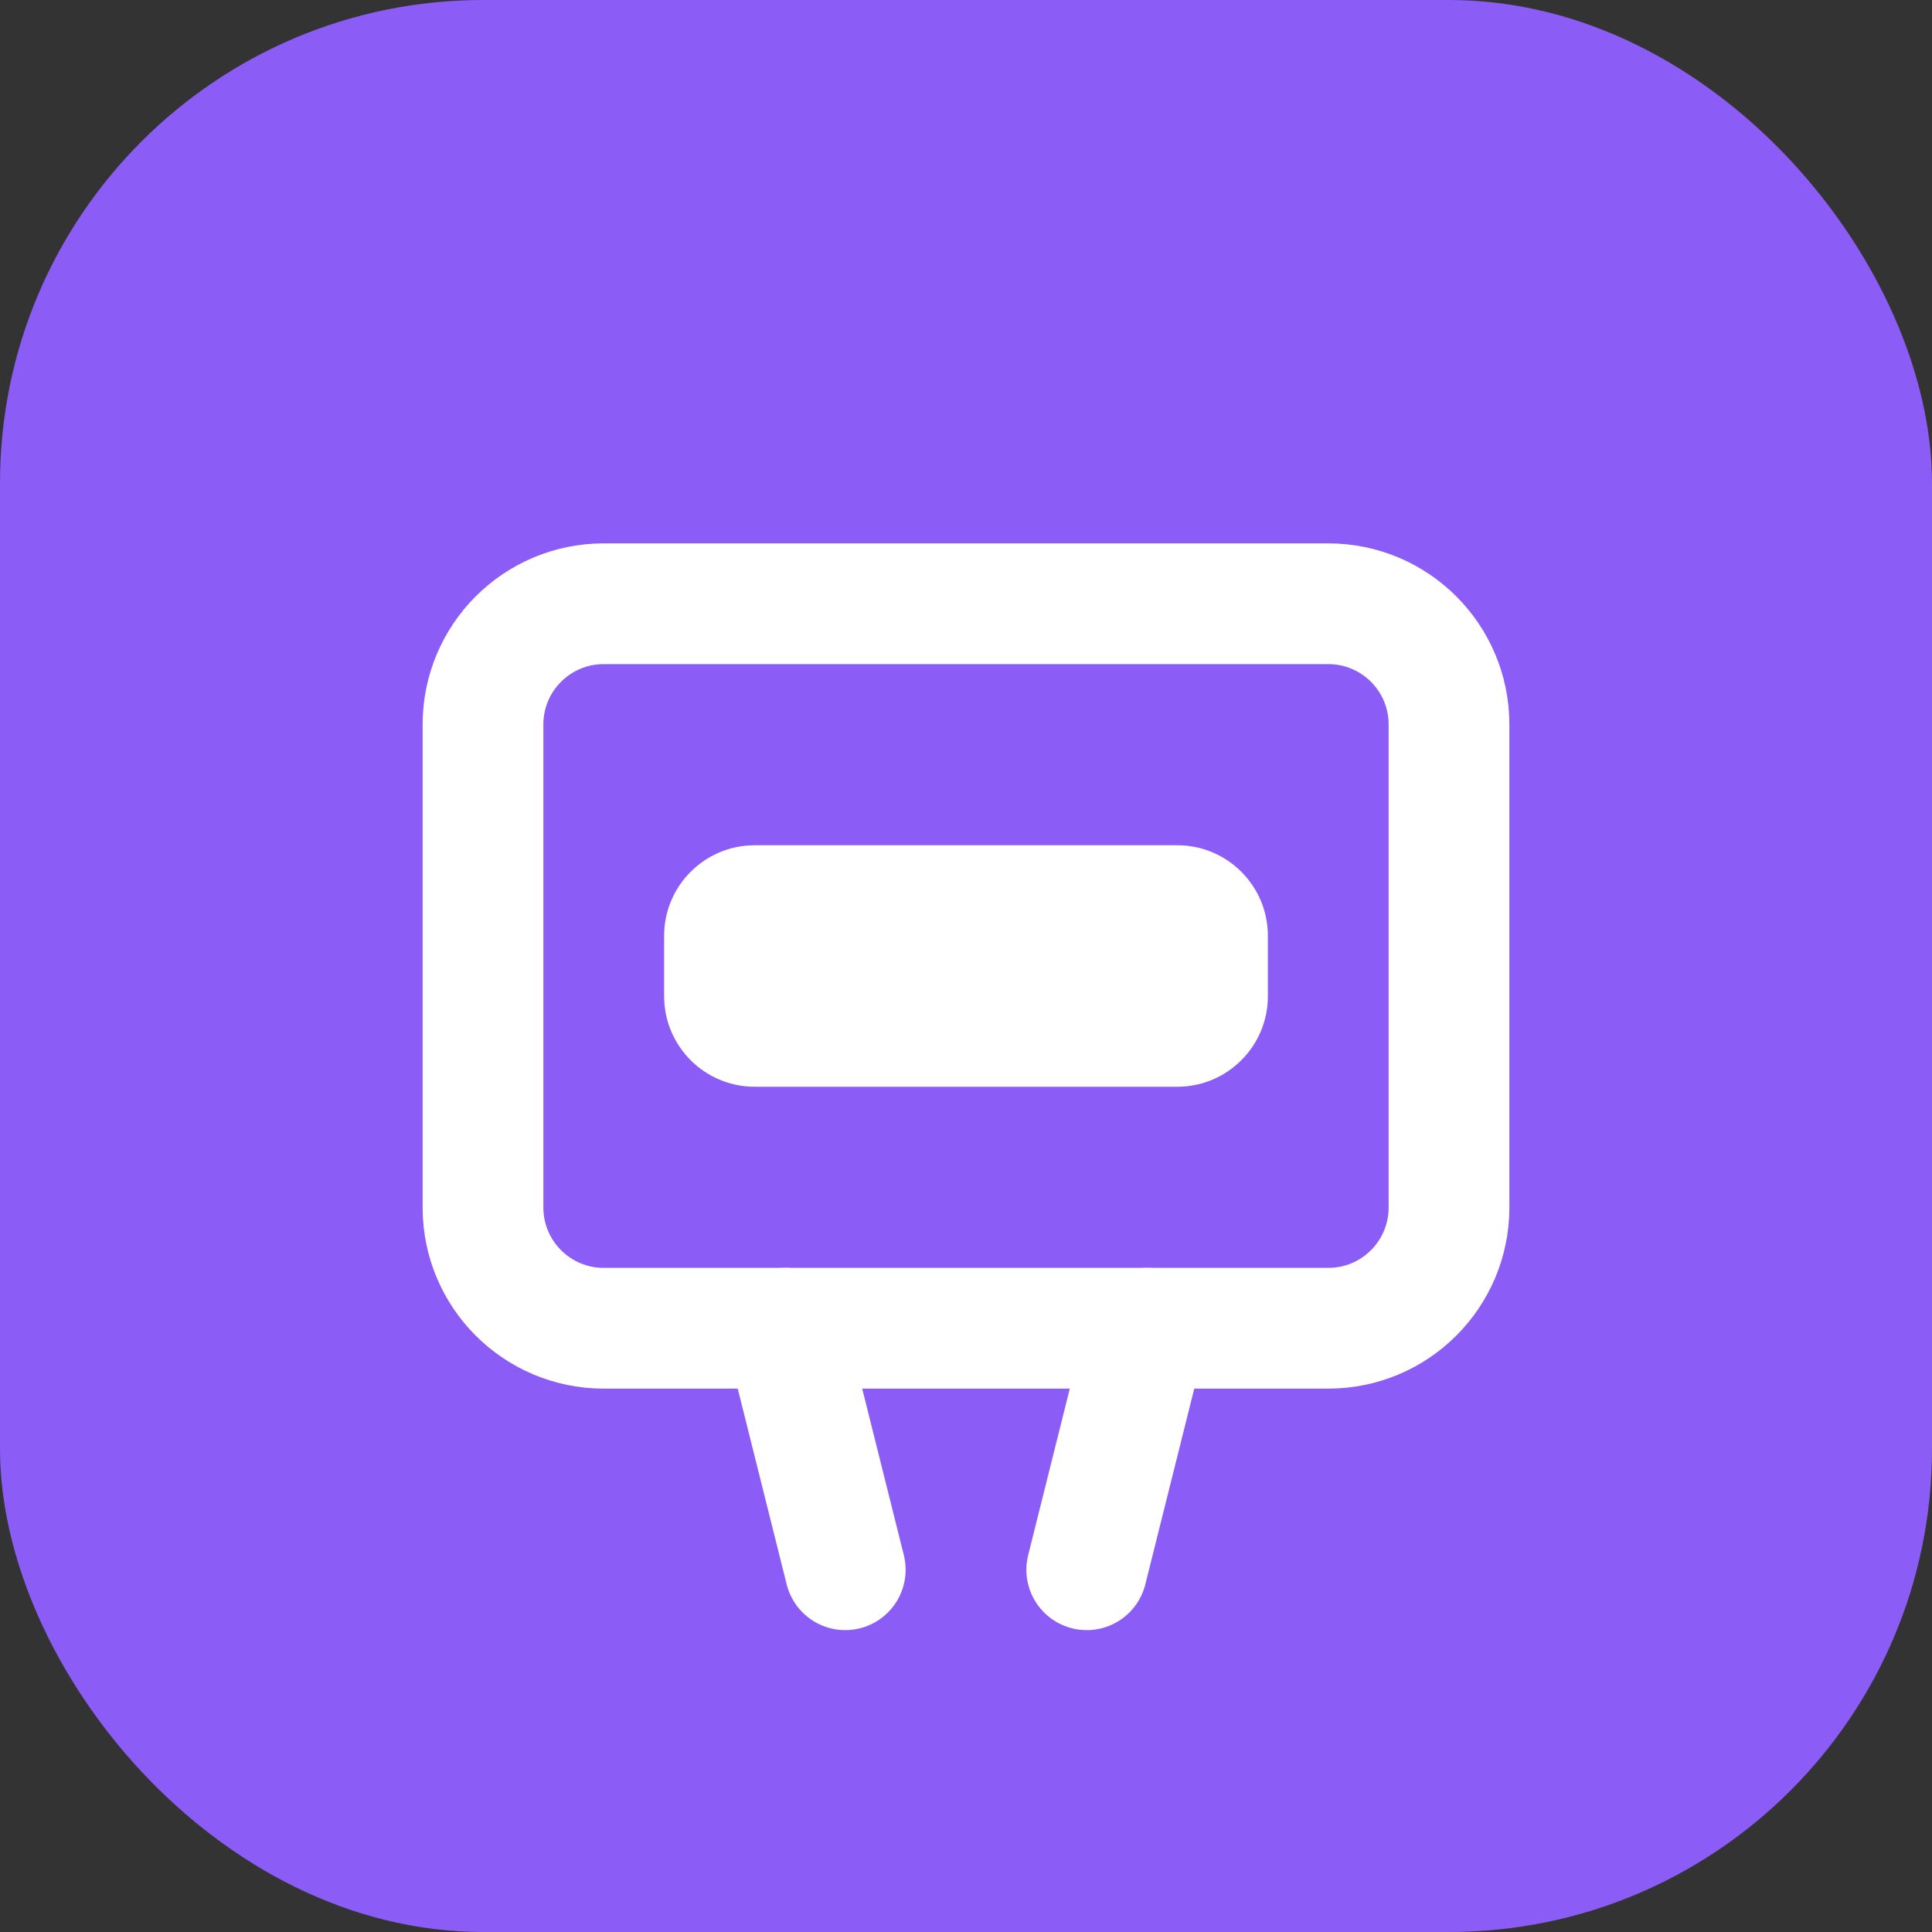
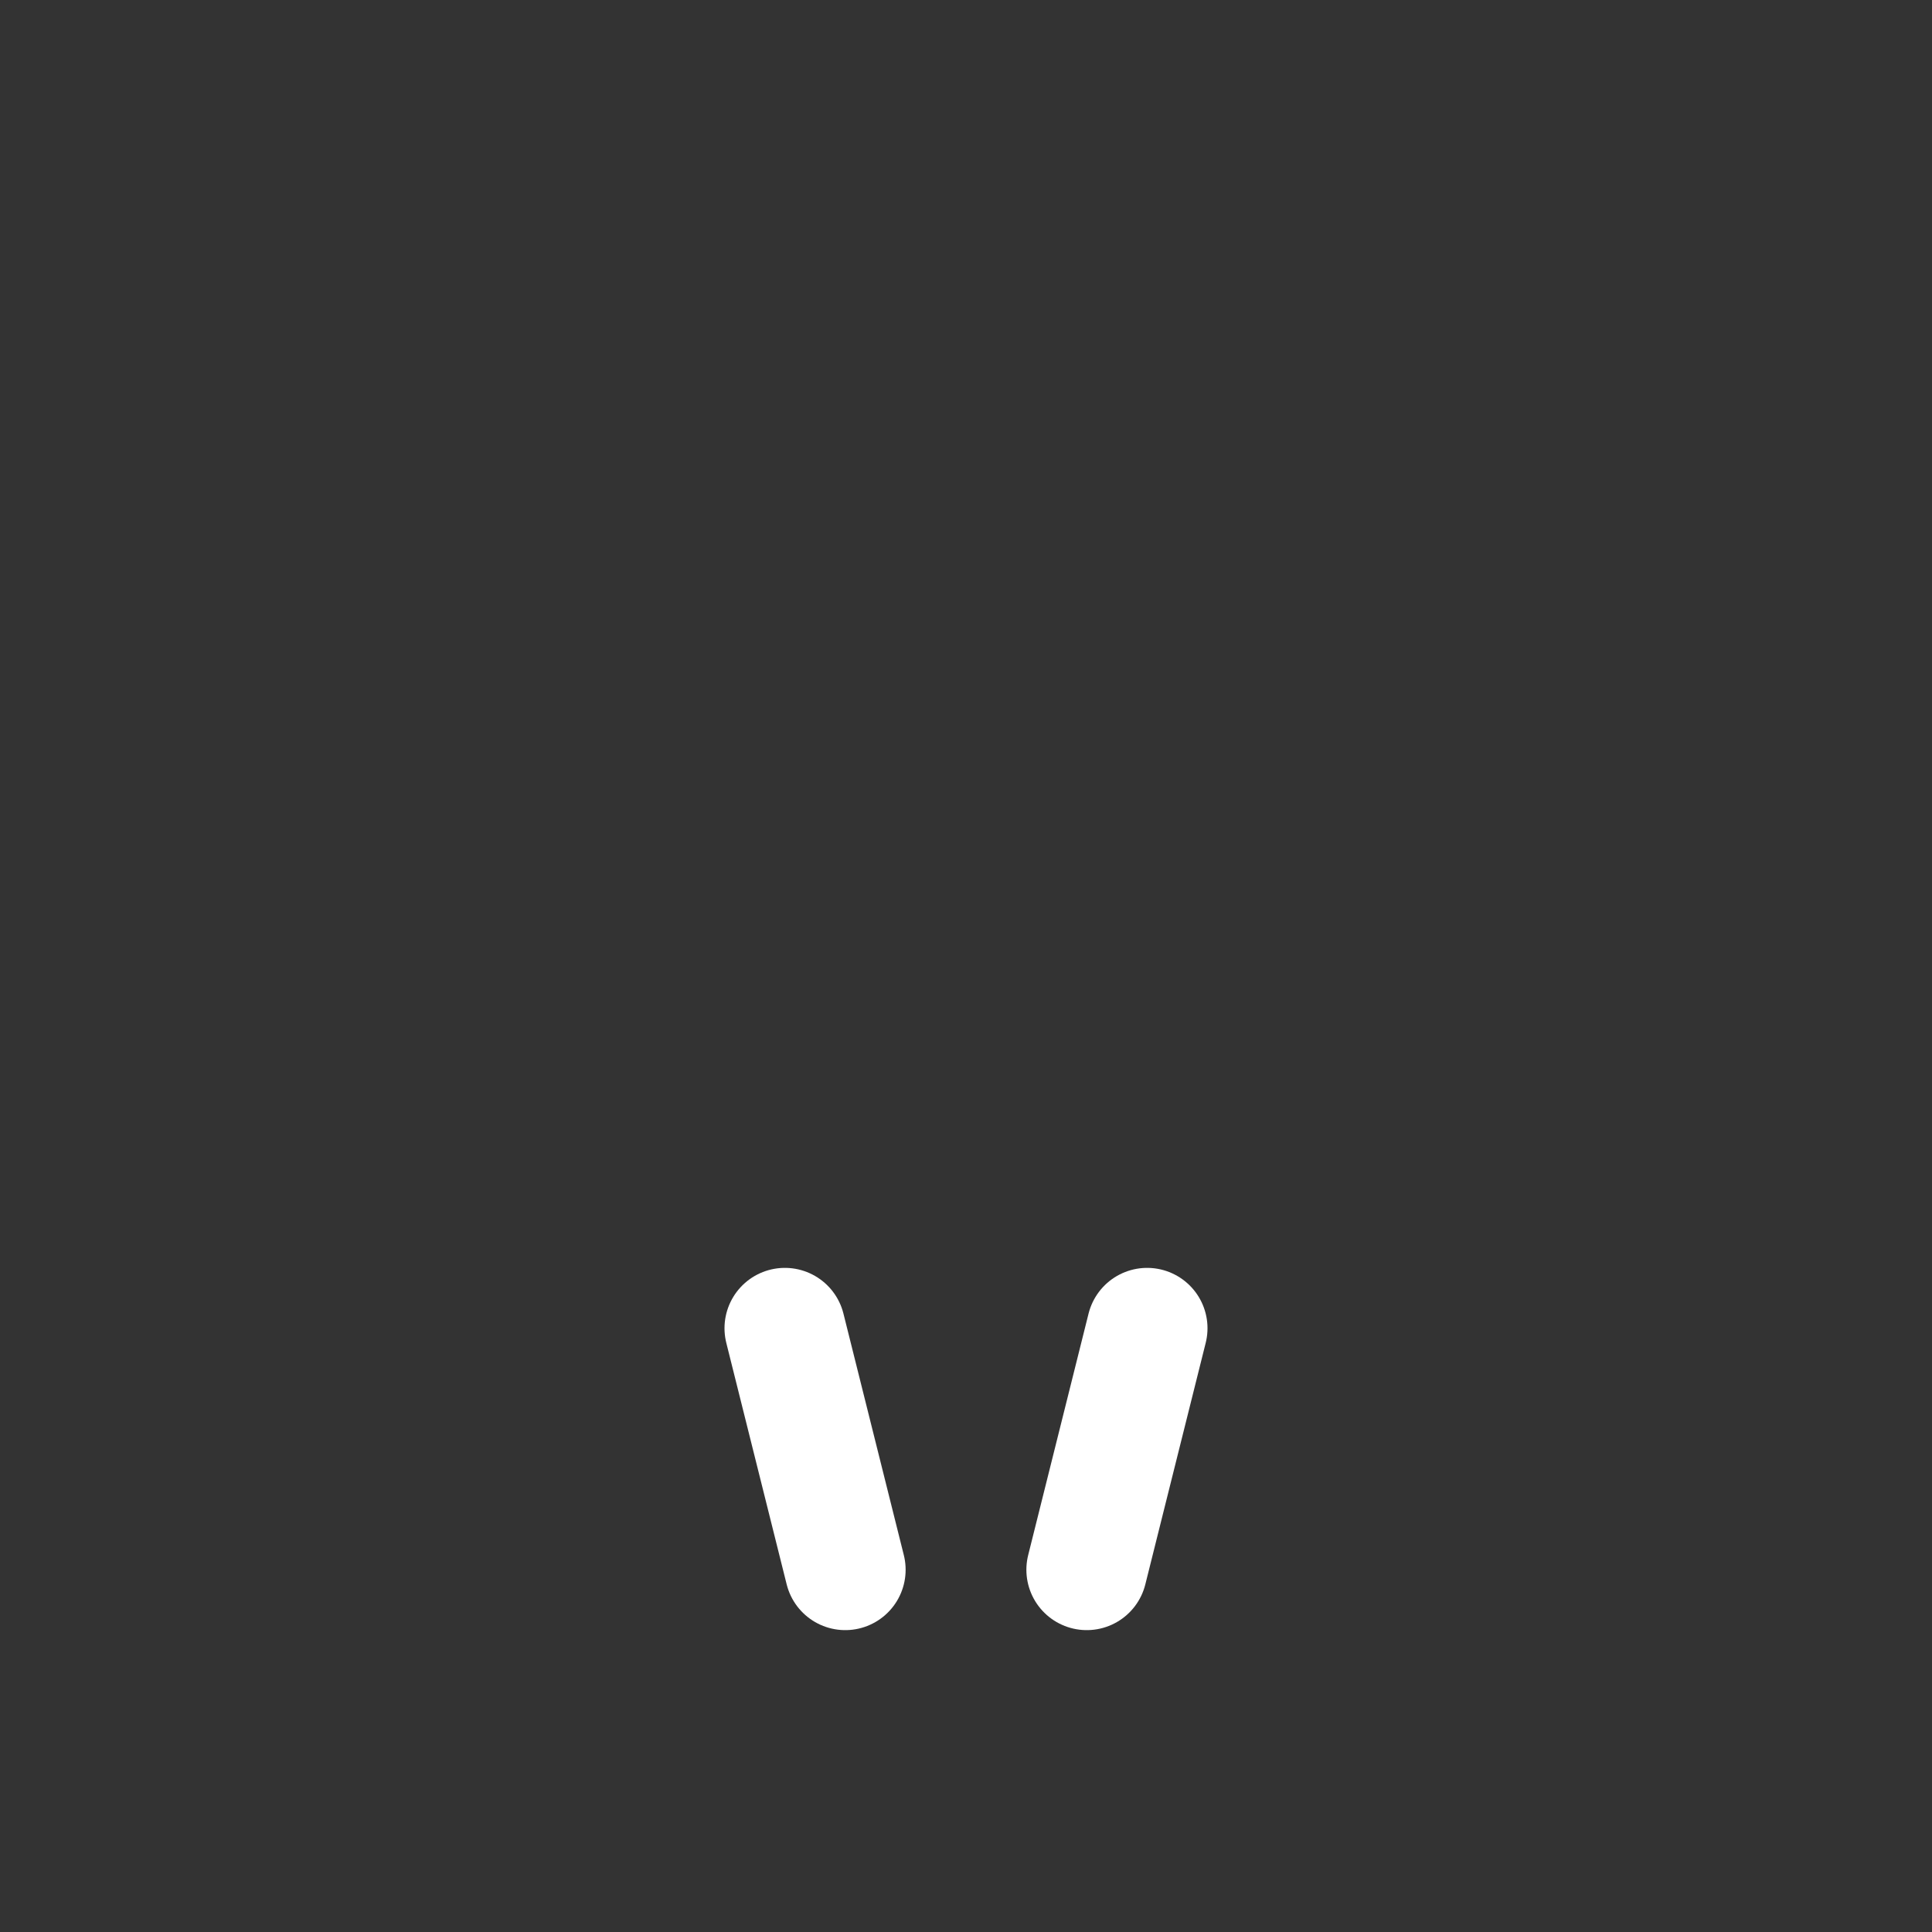
<svg xmlns="http://www.w3.org/2000/svg" width="32" height="32" viewBox="0 0 32 32" fill="none">
  <rect x="0" y="0" width="32" height="32" fill="#333333" stroke="none" />
-   <rect width="32" height="32" rx="8" fill="#8B5CF6" />
-   <path d="M8 12C8 10.895 8.895 10 10 10H22C23.105 10 24 10.895 24 12V20C24 21.105 23.105 22 22 22H10C8.895 22 8 21.105 8 20V12Z" stroke="white" stroke-width="2" />
-   <path d="M11 15.5C11 14.672 11.672 14 12.5 14H19.5C20.328 14 21 14.672 21 15.5V16.5C21 17.328 20.328 18 19.5 18H12.5C11.672 18 11 17.328 11 16.5V15.5Z" fill="white" />
  <path d="M13 22L14 26M19 22L18 26" stroke="white" stroke-width="2" stroke-linecap="round" />
</svg>